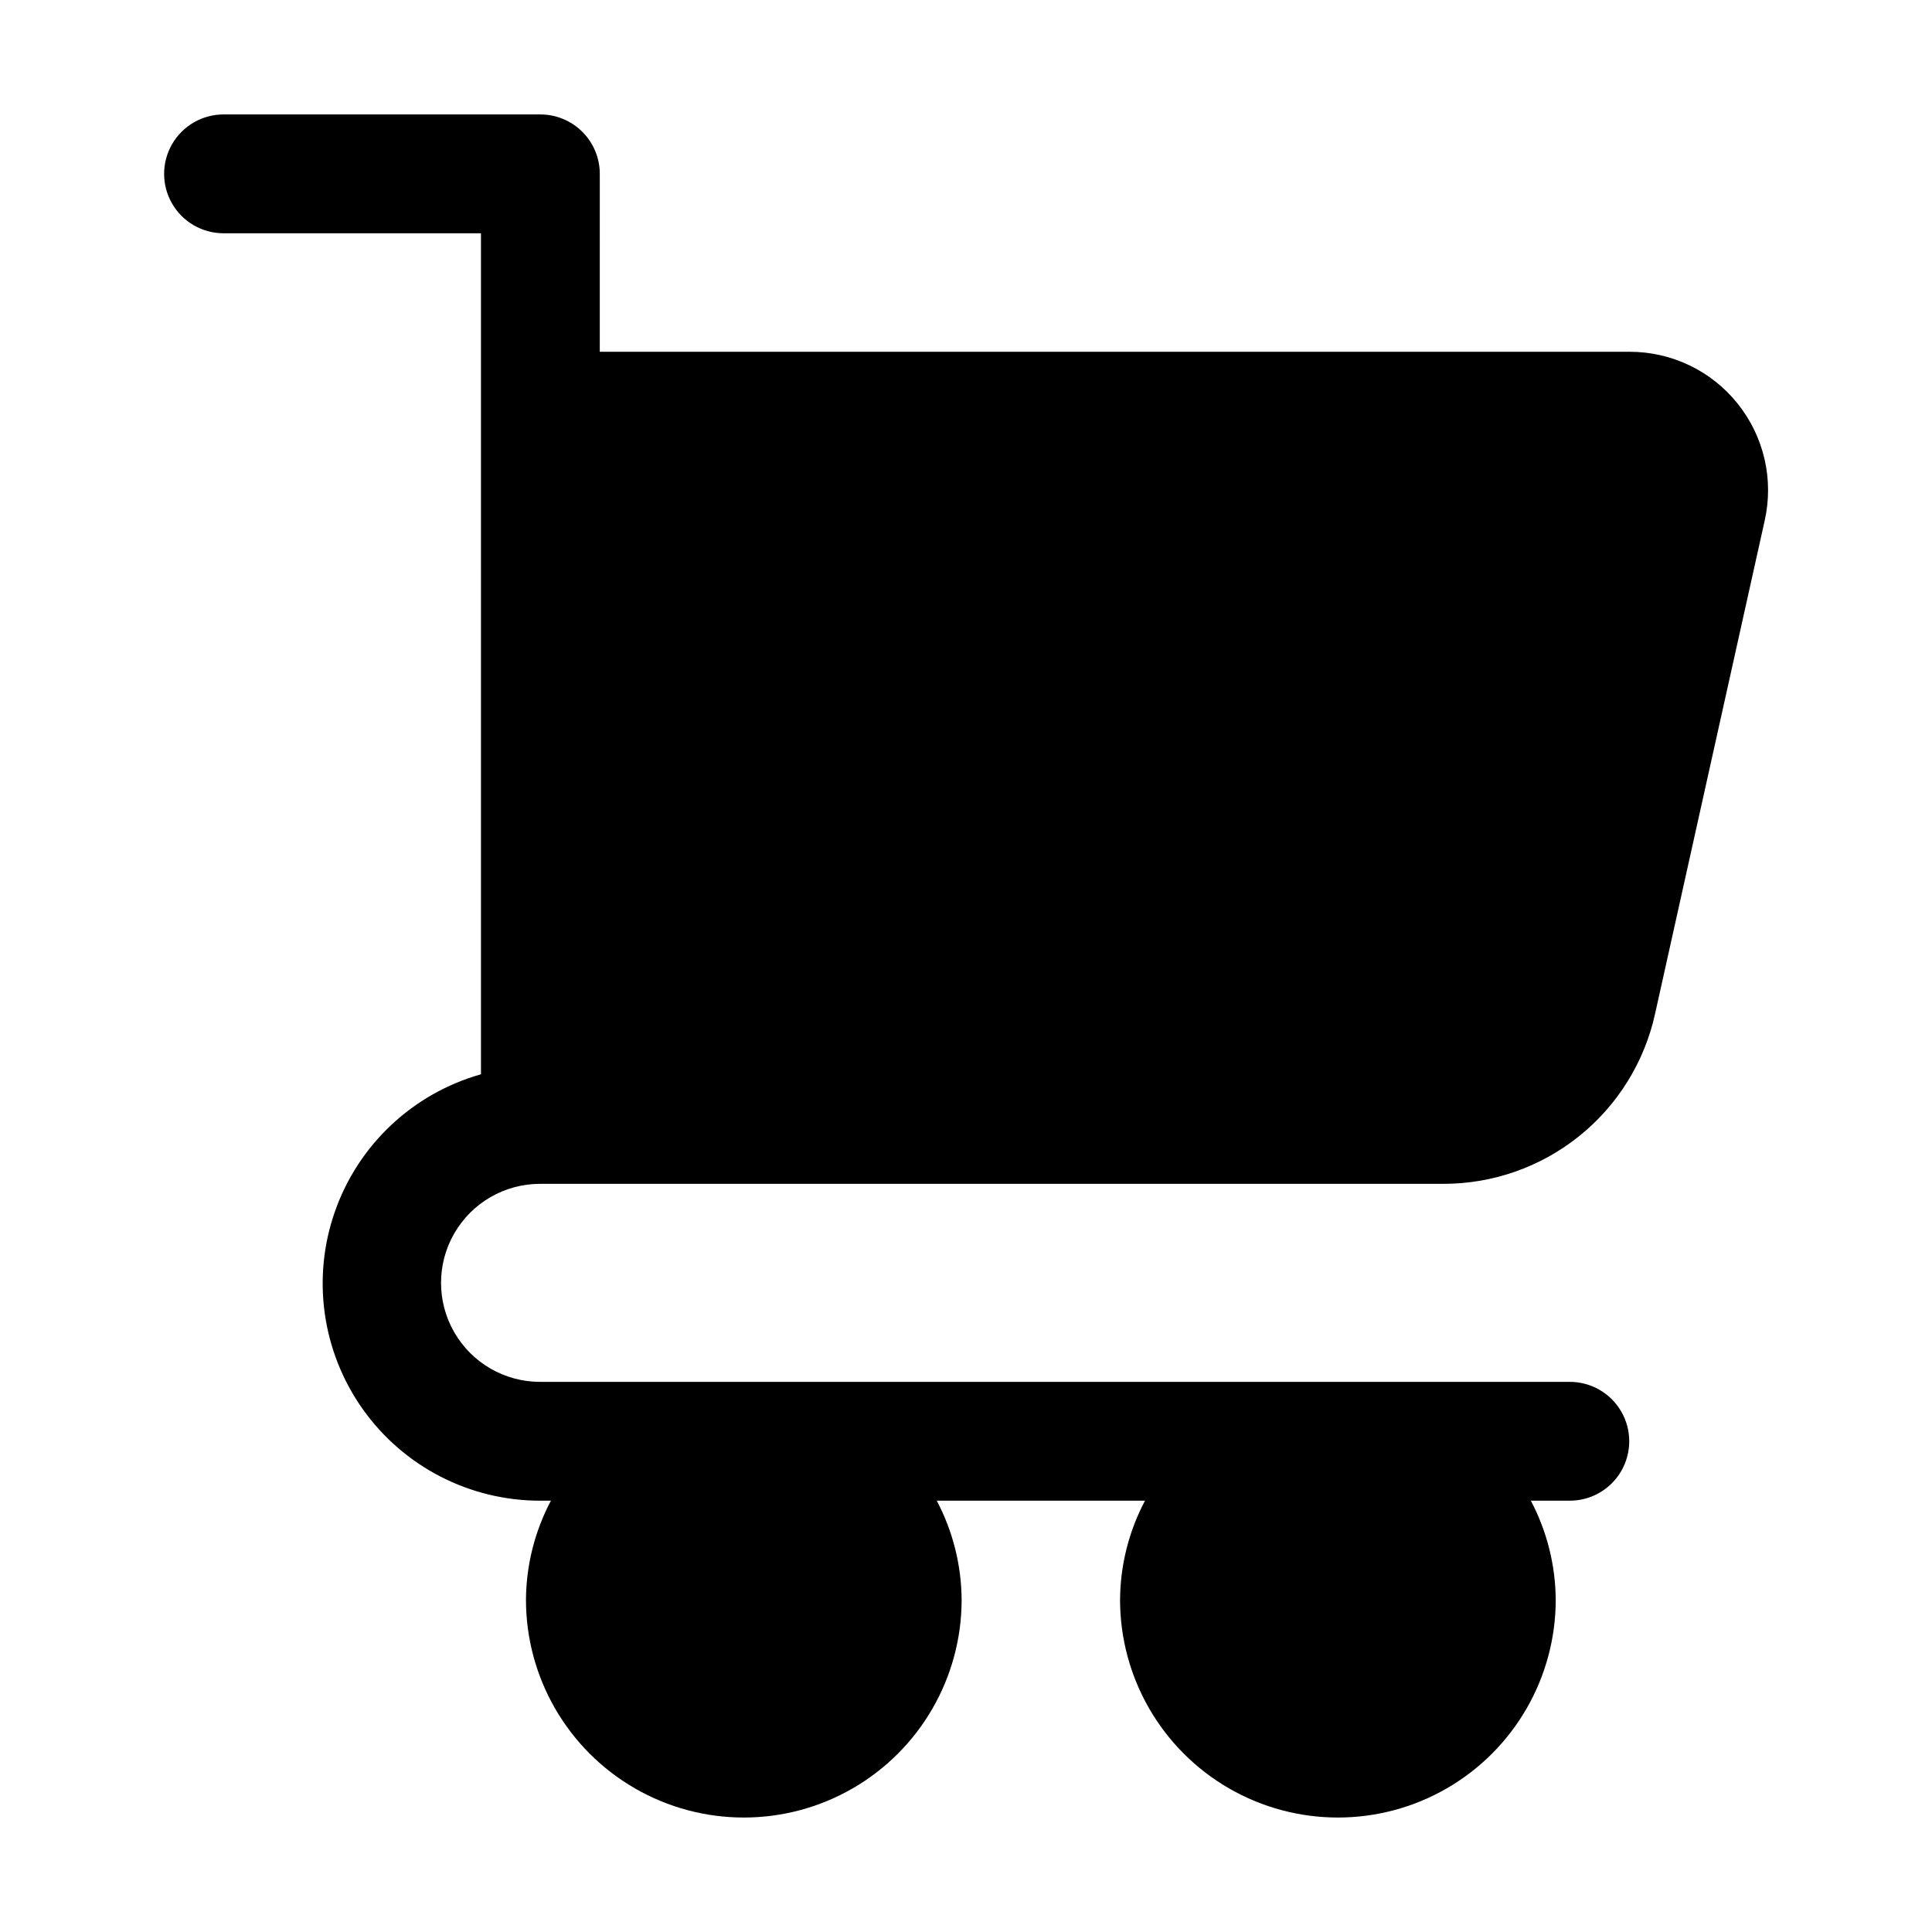
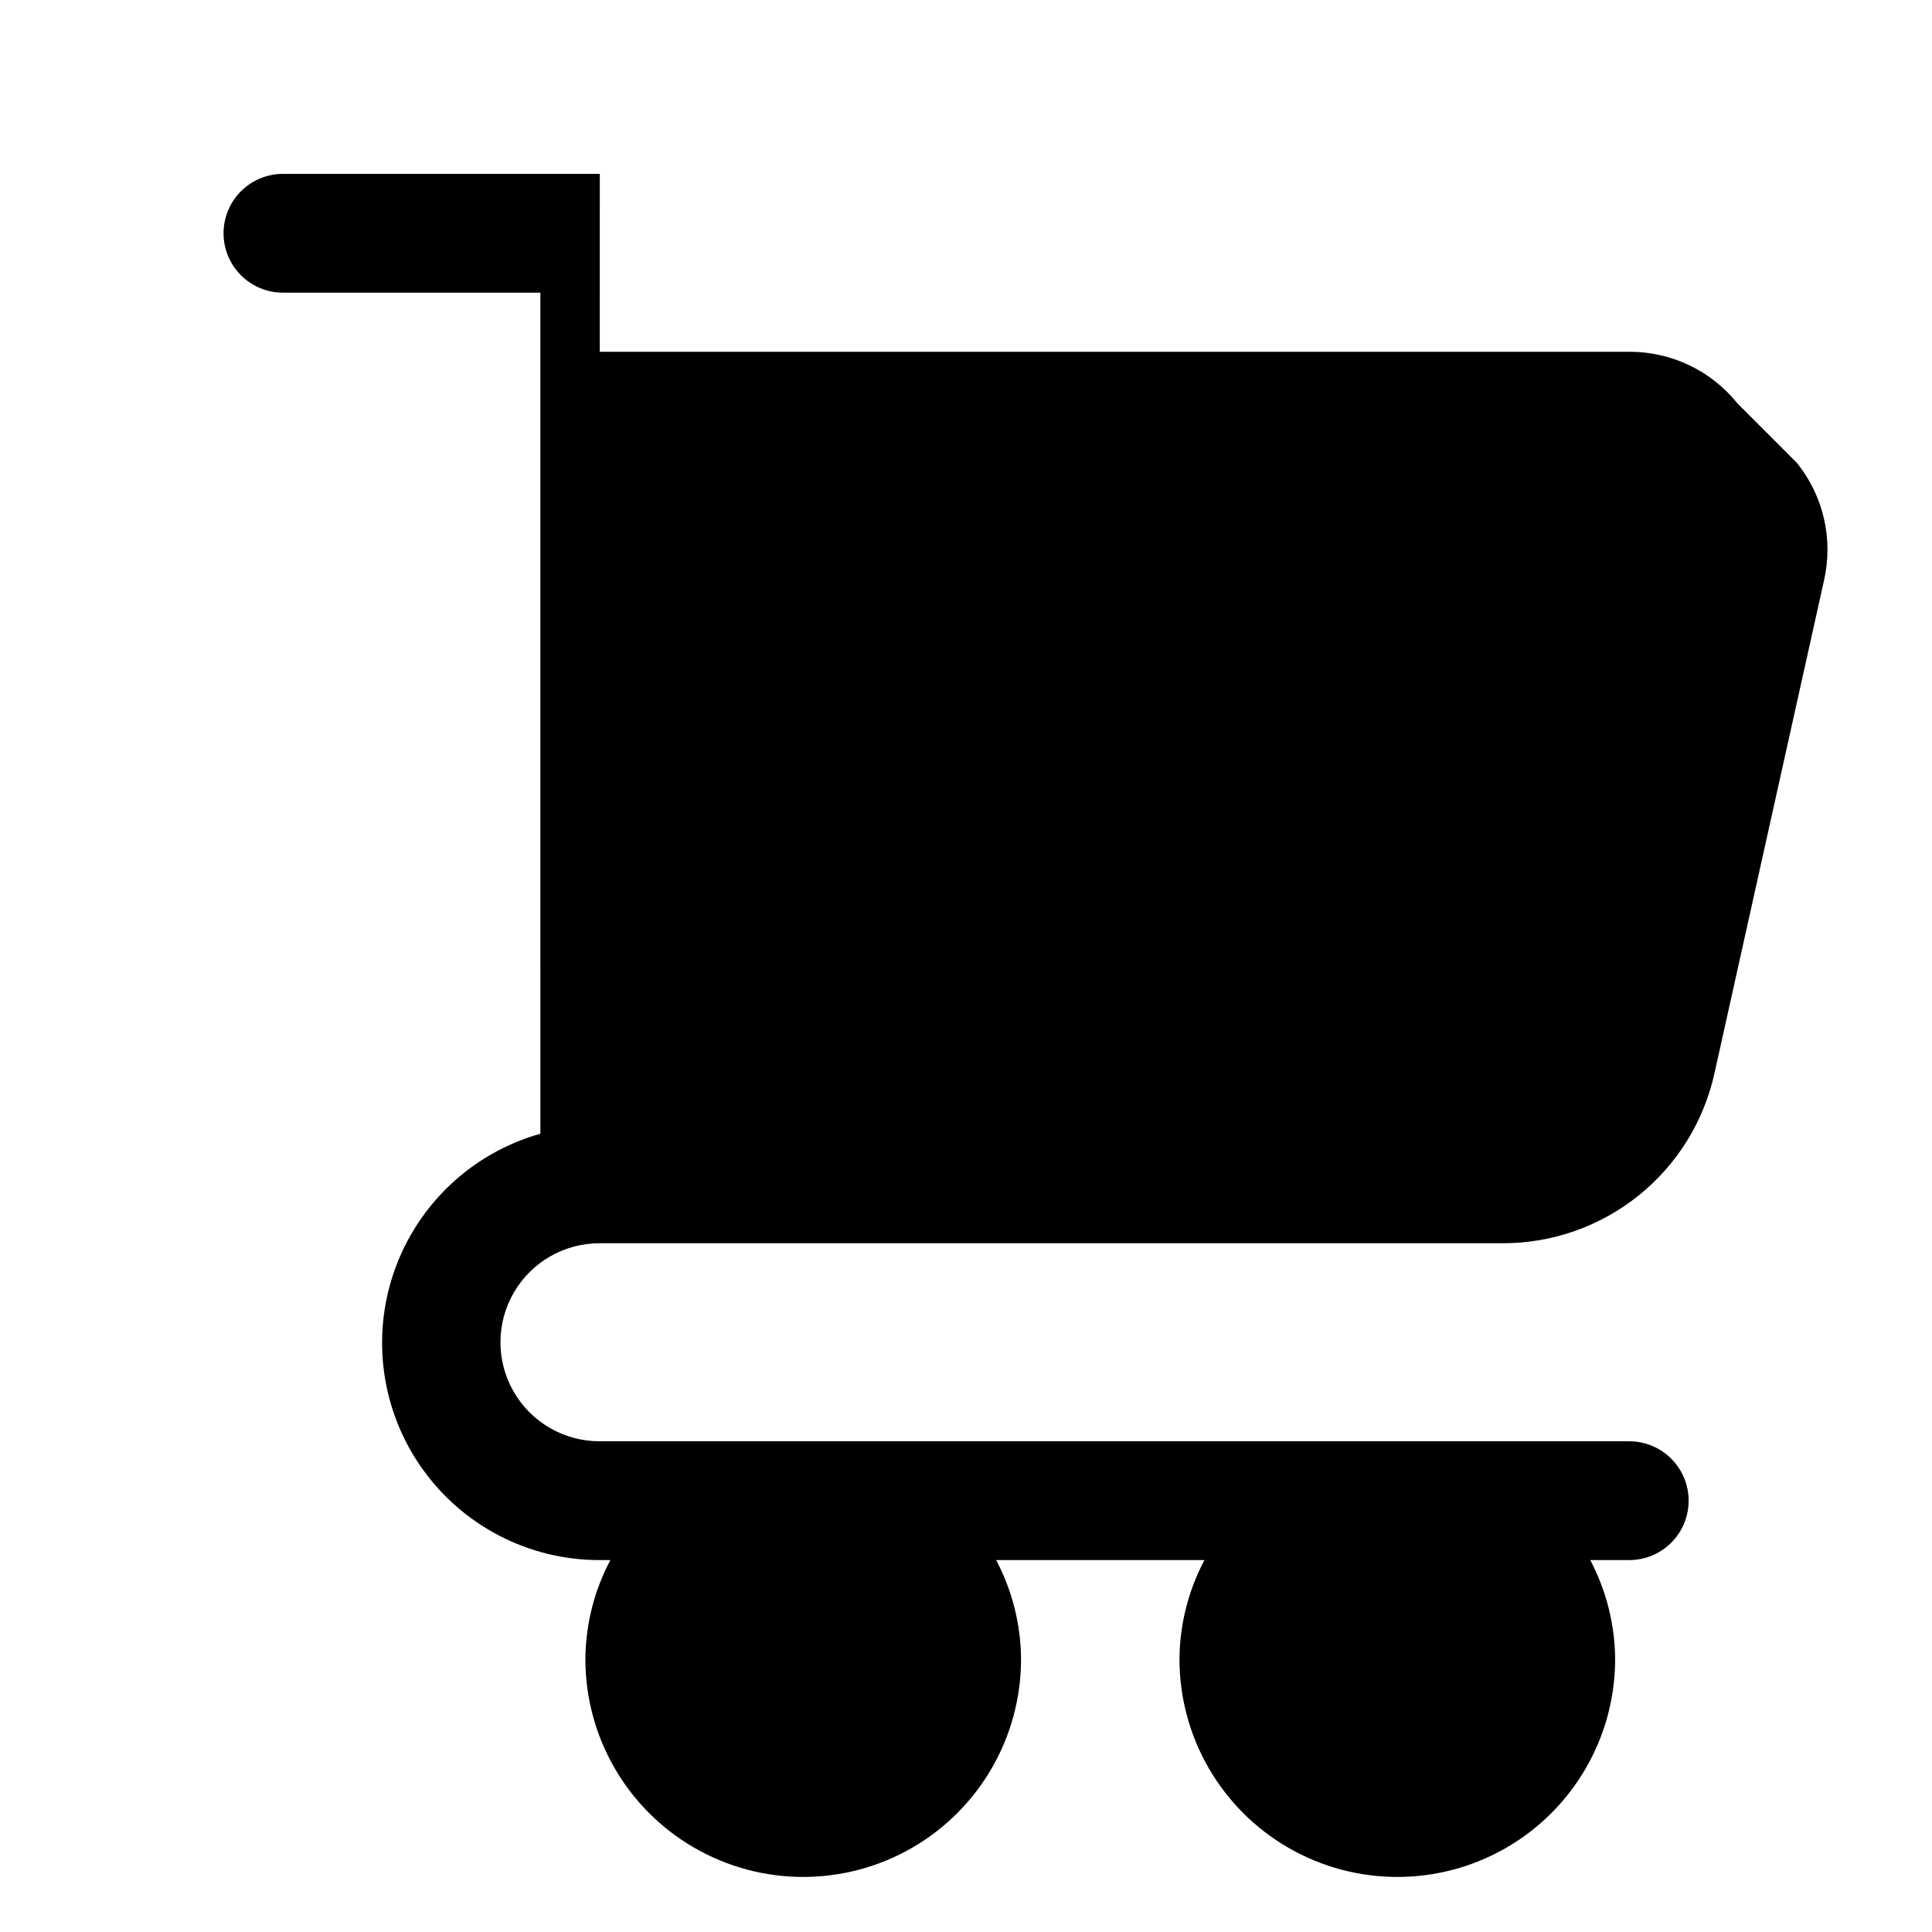
<svg xmlns="http://www.w3.org/2000/svg" fill="#000000" width="800px" height="800px" version="1.1" viewBox="144 144 512 512">
-   <path d="m604.48 250.95c-6.957-8.691-17.496-13.742-28.633-13.727h-272.9l0.004-47.148c0-4.176-1.66-8.18-4.613-11.133-2.953-2.953-6.957-4.613-11.133-4.613h-83.969c-5.625 0-10.82 3.004-13.633 7.875-2.812 4.871-2.812 10.871 0 15.742 2.812 4.871 8.008 7.871 13.633 7.871h68.223l0.004 222.88c-18.008 5.078-32.426 18.59-38.66 36.234-6.234 17.641-3.508 37.211 7.312 52.48 10.816 15.266 28.379 24.32 47.09 24.285h2.793c-4.285 8.086-6.551 17.09-6.613 26.238 0 20.625 11.004 39.684 28.863 49.996 17.863 10.312 39.867 10.312 57.73 0 17.859-10.312 28.863-29.371 28.863-49.996-0.062-9.148-2.324-18.145-6.59-26.238h55.188c-4.285 8.086-6.551 17.09-6.613 26.238 0 20.625 11.004 39.684 28.863 49.996 17.863 10.312 39.867 10.312 57.73 0 17.859-10.312 28.863-29.371 28.863-49.996-0.062-9.148-2.324-18.145-6.594-26.238h10.328c5.625 0 10.824-3 13.637-7.871 2.812-4.871 2.812-10.875 0-15.746s-8.012-7.871-13.637-7.871h-272.9 0.004c-9.375 0-18.039-5-22.727-13.121-4.688-8.117-4.688-18.121 0-26.238 4.688-8.121 13.352-13.121 22.727-13.121h239.31c13.113 0.031 25.844-4.434 36.066-12.645 10.223-8.211 17.328-19.676 20.129-32.488l29.012-130.53c2.492-10.922-0.145-22.379-7.16-31.113z" />
+   <path d="m604.48 250.95c-6.957-8.691-17.496-13.742-28.633-13.727h-272.9l0.004-47.148h-83.969c-5.625 0-10.82 3.004-13.633 7.875-2.812 4.871-2.812 10.871 0 15.742 2.812 4.871 8.008 7.871 13.633 7.871h68.223l0.004 222.88c-18.008 5.078-32.426 18.59-38.66 36.234-6.234 17.641-3.508 37.211 7.312 52.48 10.816 15.266 28.379 24.32 47.09 24.285h2.793c-4.285 8.086-6.551 17.09-6.613 26.238 0 20.625 11.004 39.684 28.863 49.996 17.863 10.312 39.867 10.312 57.73 0 17.859-10.312 28.863-29.371 28.863-49.996-0.062-9.148-2.324-18.145-6.59-26.238h55.188c-4.285 8.086-6.551 17.09-6.613 26.238 0 20.625 11.004 39.684 28.863 49.996 17.863 10.312 39.867 10.312 57.73 0 17.859-10.312 28.863-29.371 28.863-49.996-0.062-9.148-2.324-18.145-6.594-26.238h10.328c5.625 0 10.824-3 13.637-7.871 2.812-4.871 2.812-10.875 0-15.746s-8.012-7.871-13.637-7.871h-272.9 0.004c-9.375 0-18.039-5-22.727-13.121-4.688-8.117-4.688-18.121 0-26.238 4.688-8.121 13.352-13.121 22.727-13.121h239.31c13.113 0.031 25.844-4.434 36.066-12.645 10.223-8.211 17.328-19.676 20.129-32.488l29.012-130.53c2.492-10.922-0.145-22.379-7.16-31.113z" />
</svg>